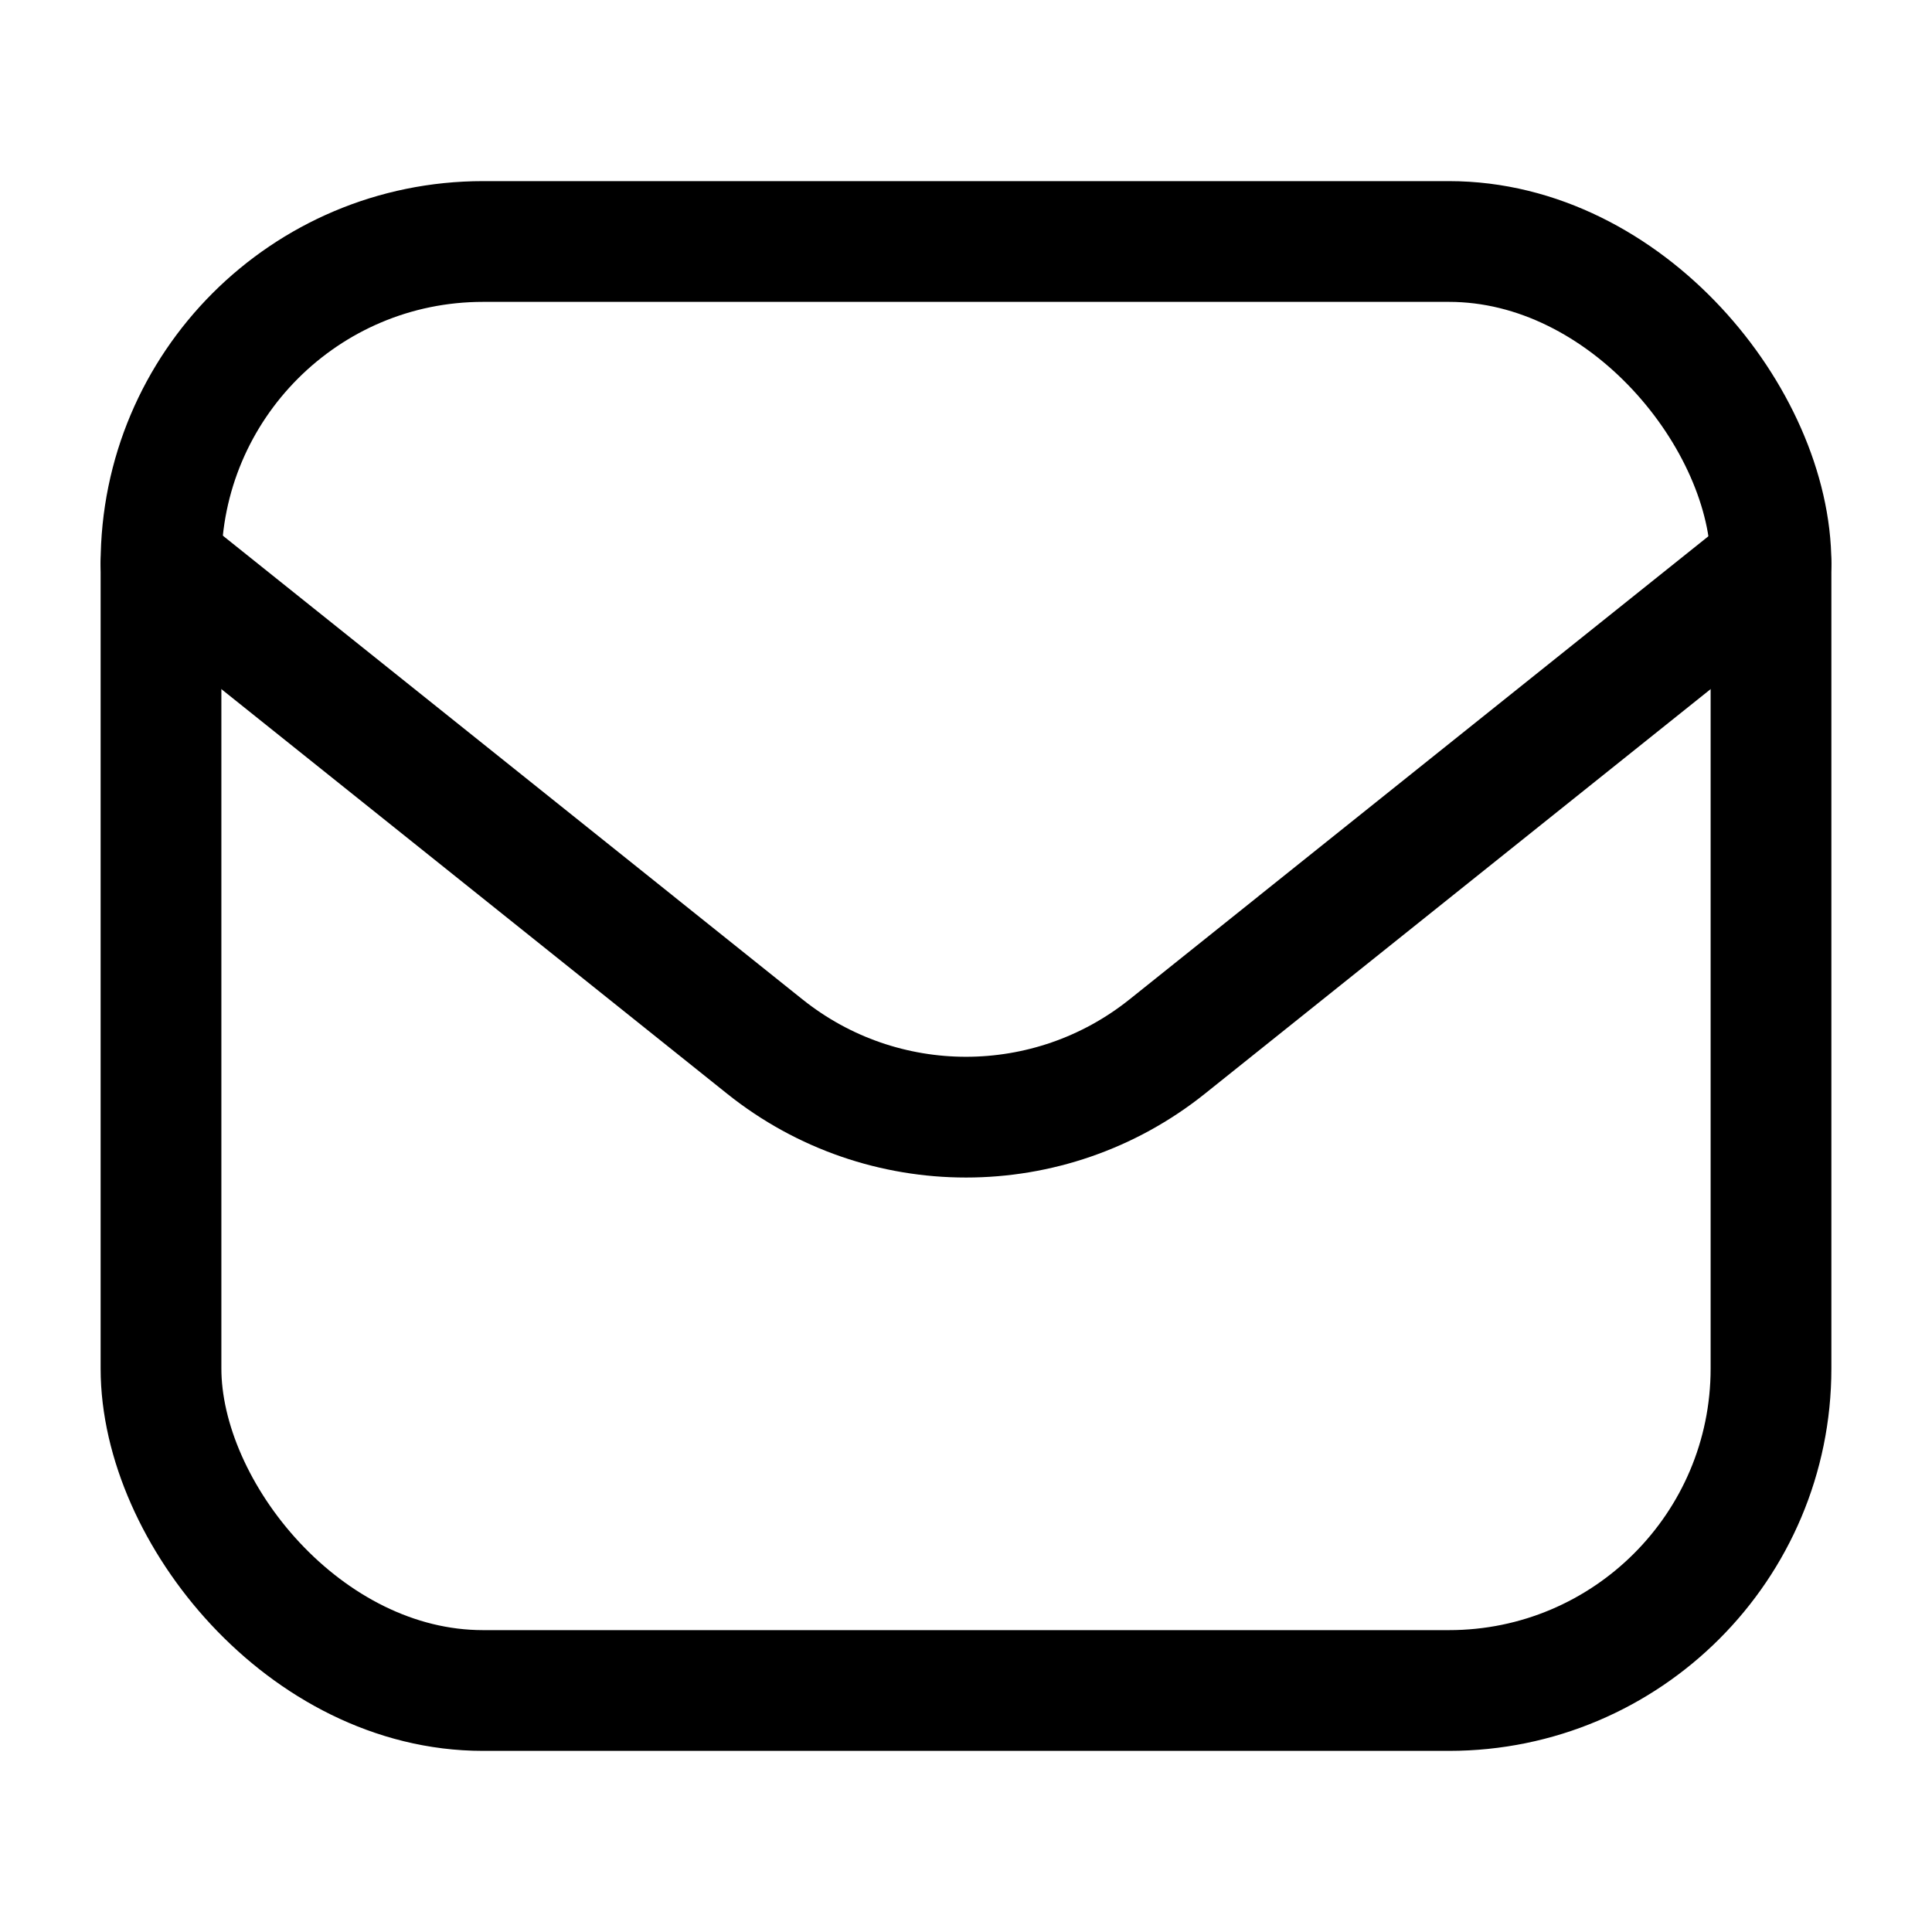
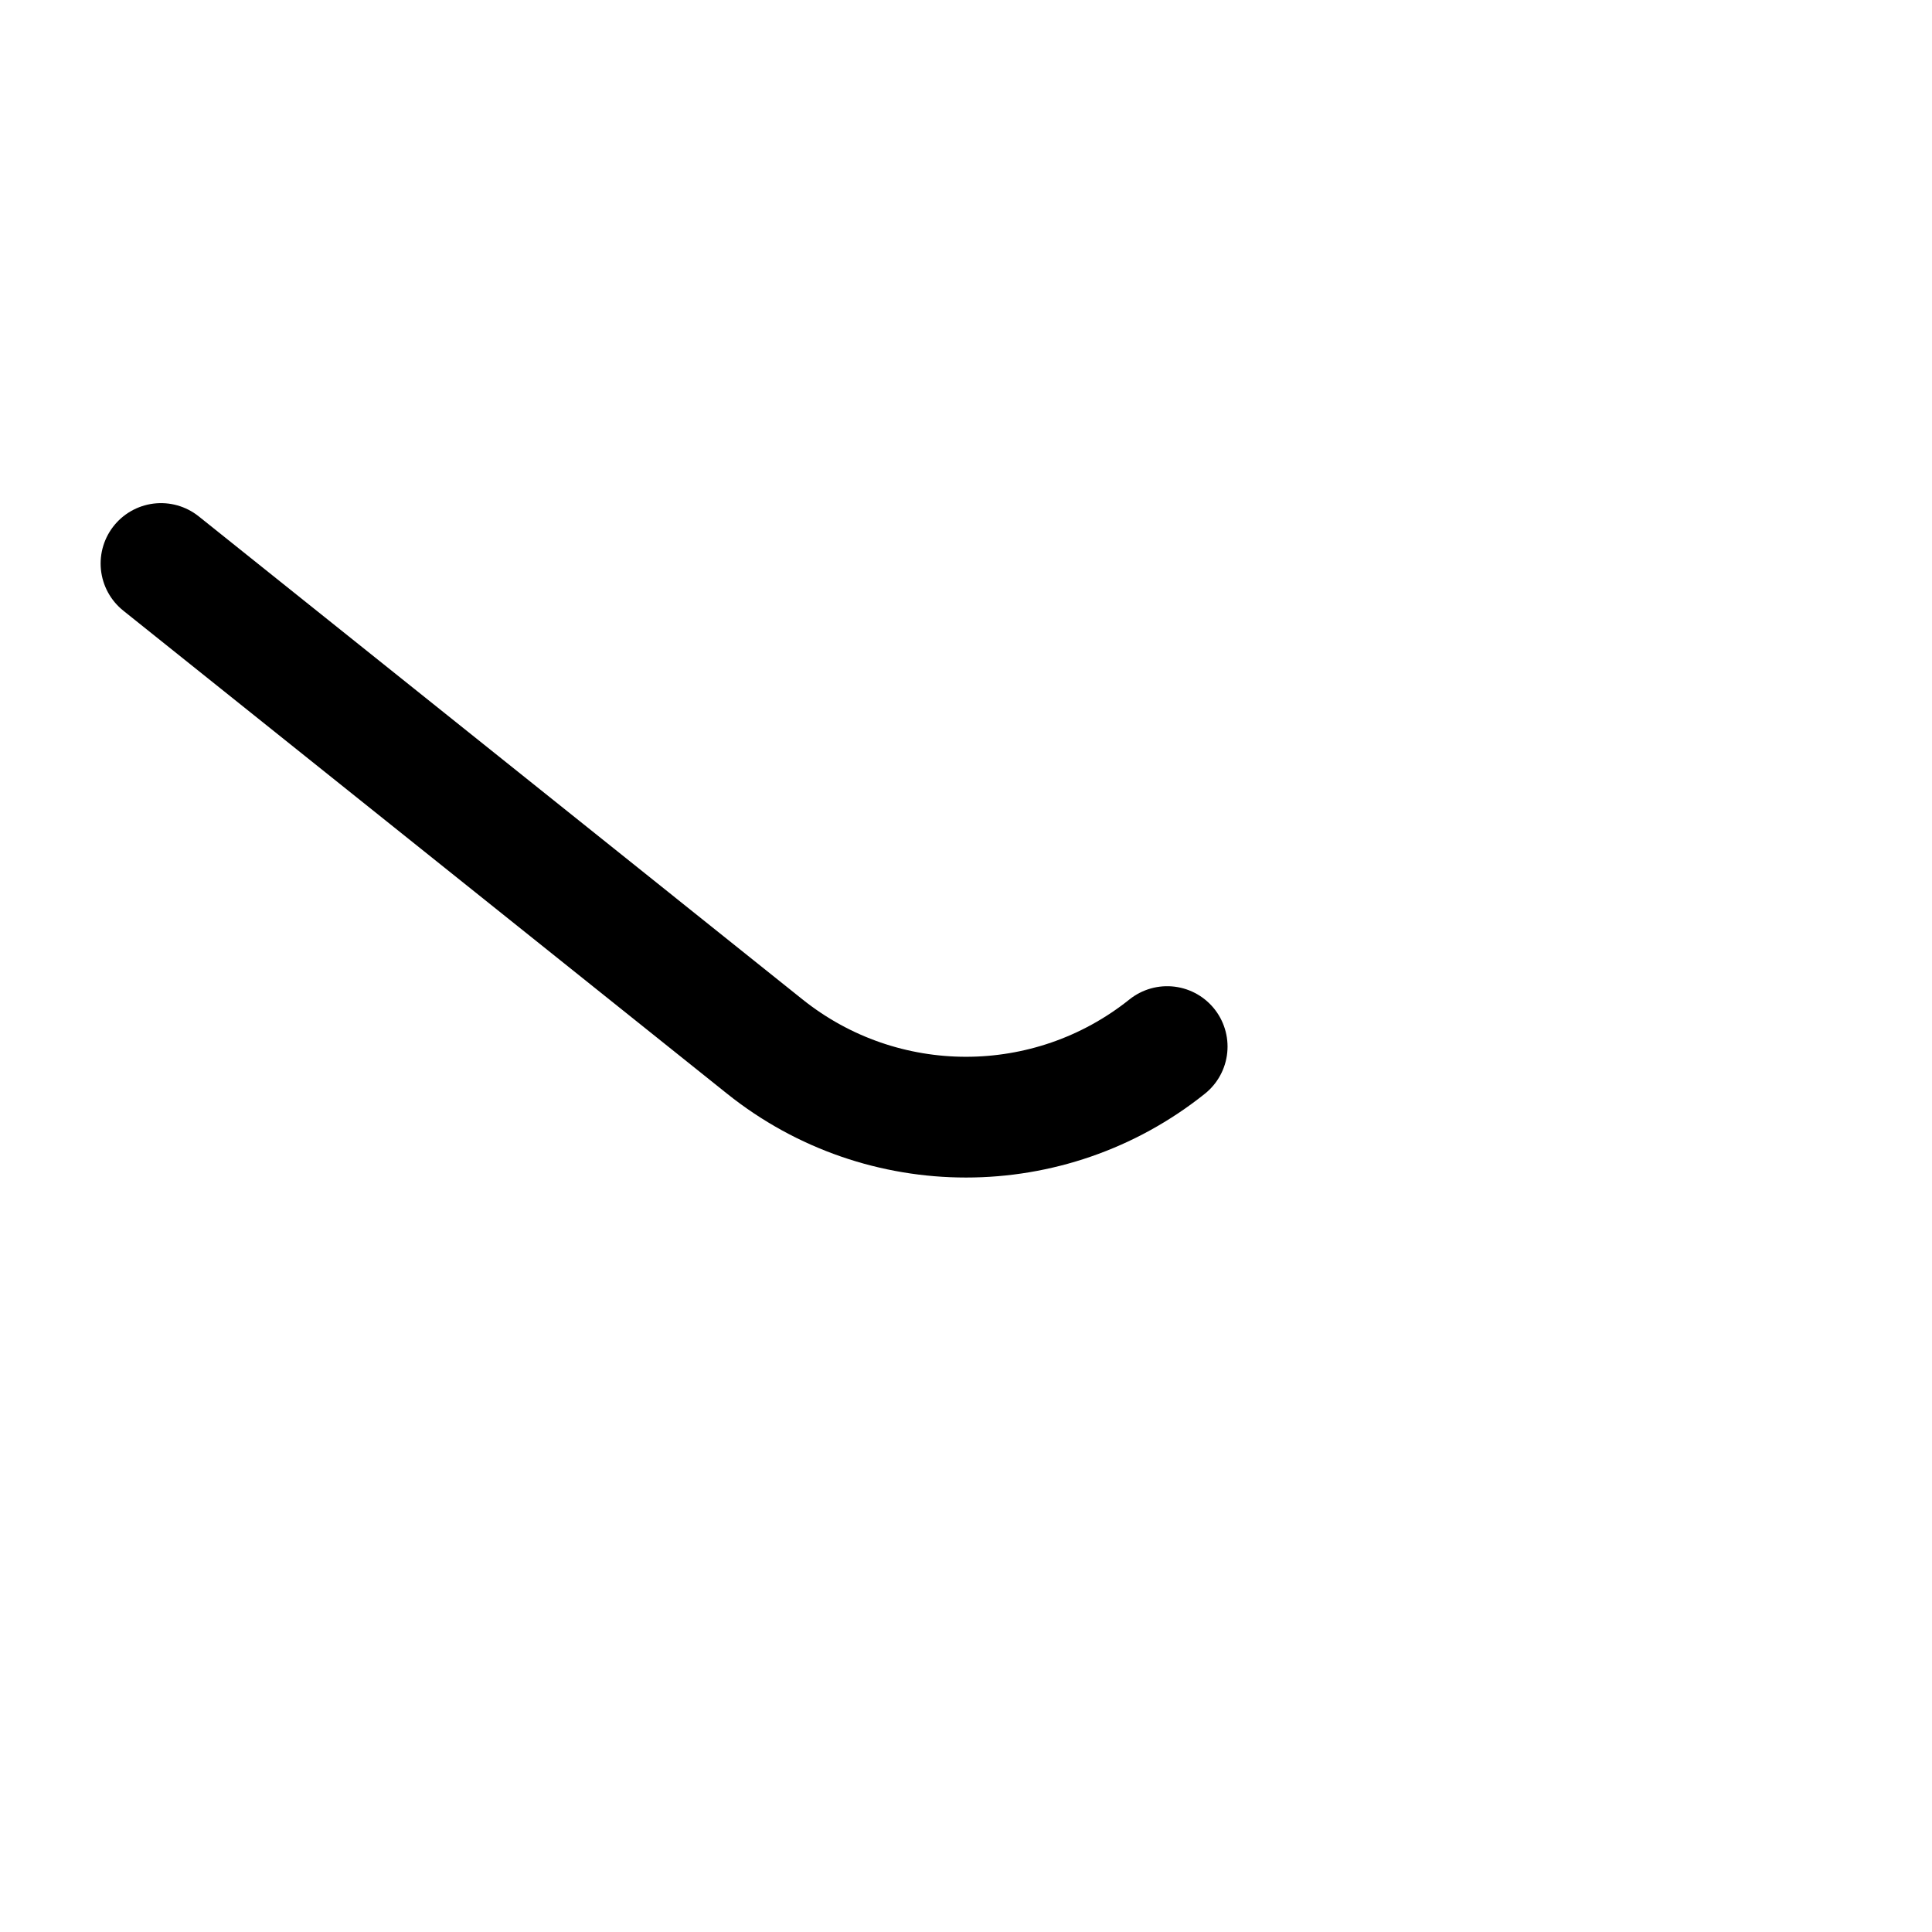
<svg xmlns="http://www.w3.org/2000/svg" width="24" height="24" viewBox="0 0 24 24" fill="none">
  <g id="Huge-icon/social/outline/gmail">
-     <rect id="Rectangle 1084" x="2" y="3" width="20" height="18" rx="4" stroke="black" stroke-width="1.5" />
-     <path id="Vector 3014" d="M2 7L9.501 13.001C10.962 14.17 13.038 14.17 14.499 13.001L22 7" stroke="black" stroke-width="1.5" stroke-linecap="round" stroke-linejoin="round" />
+     <path id="Vector 3014" d="M2 7L9.501 13.001C10.962 14.17 13.038 14.17 14.499 13.001" stroke="black" stroke-width="1.5" stroke-linecap="round" stroke-linejoin="round" />
  </g>
</svg>